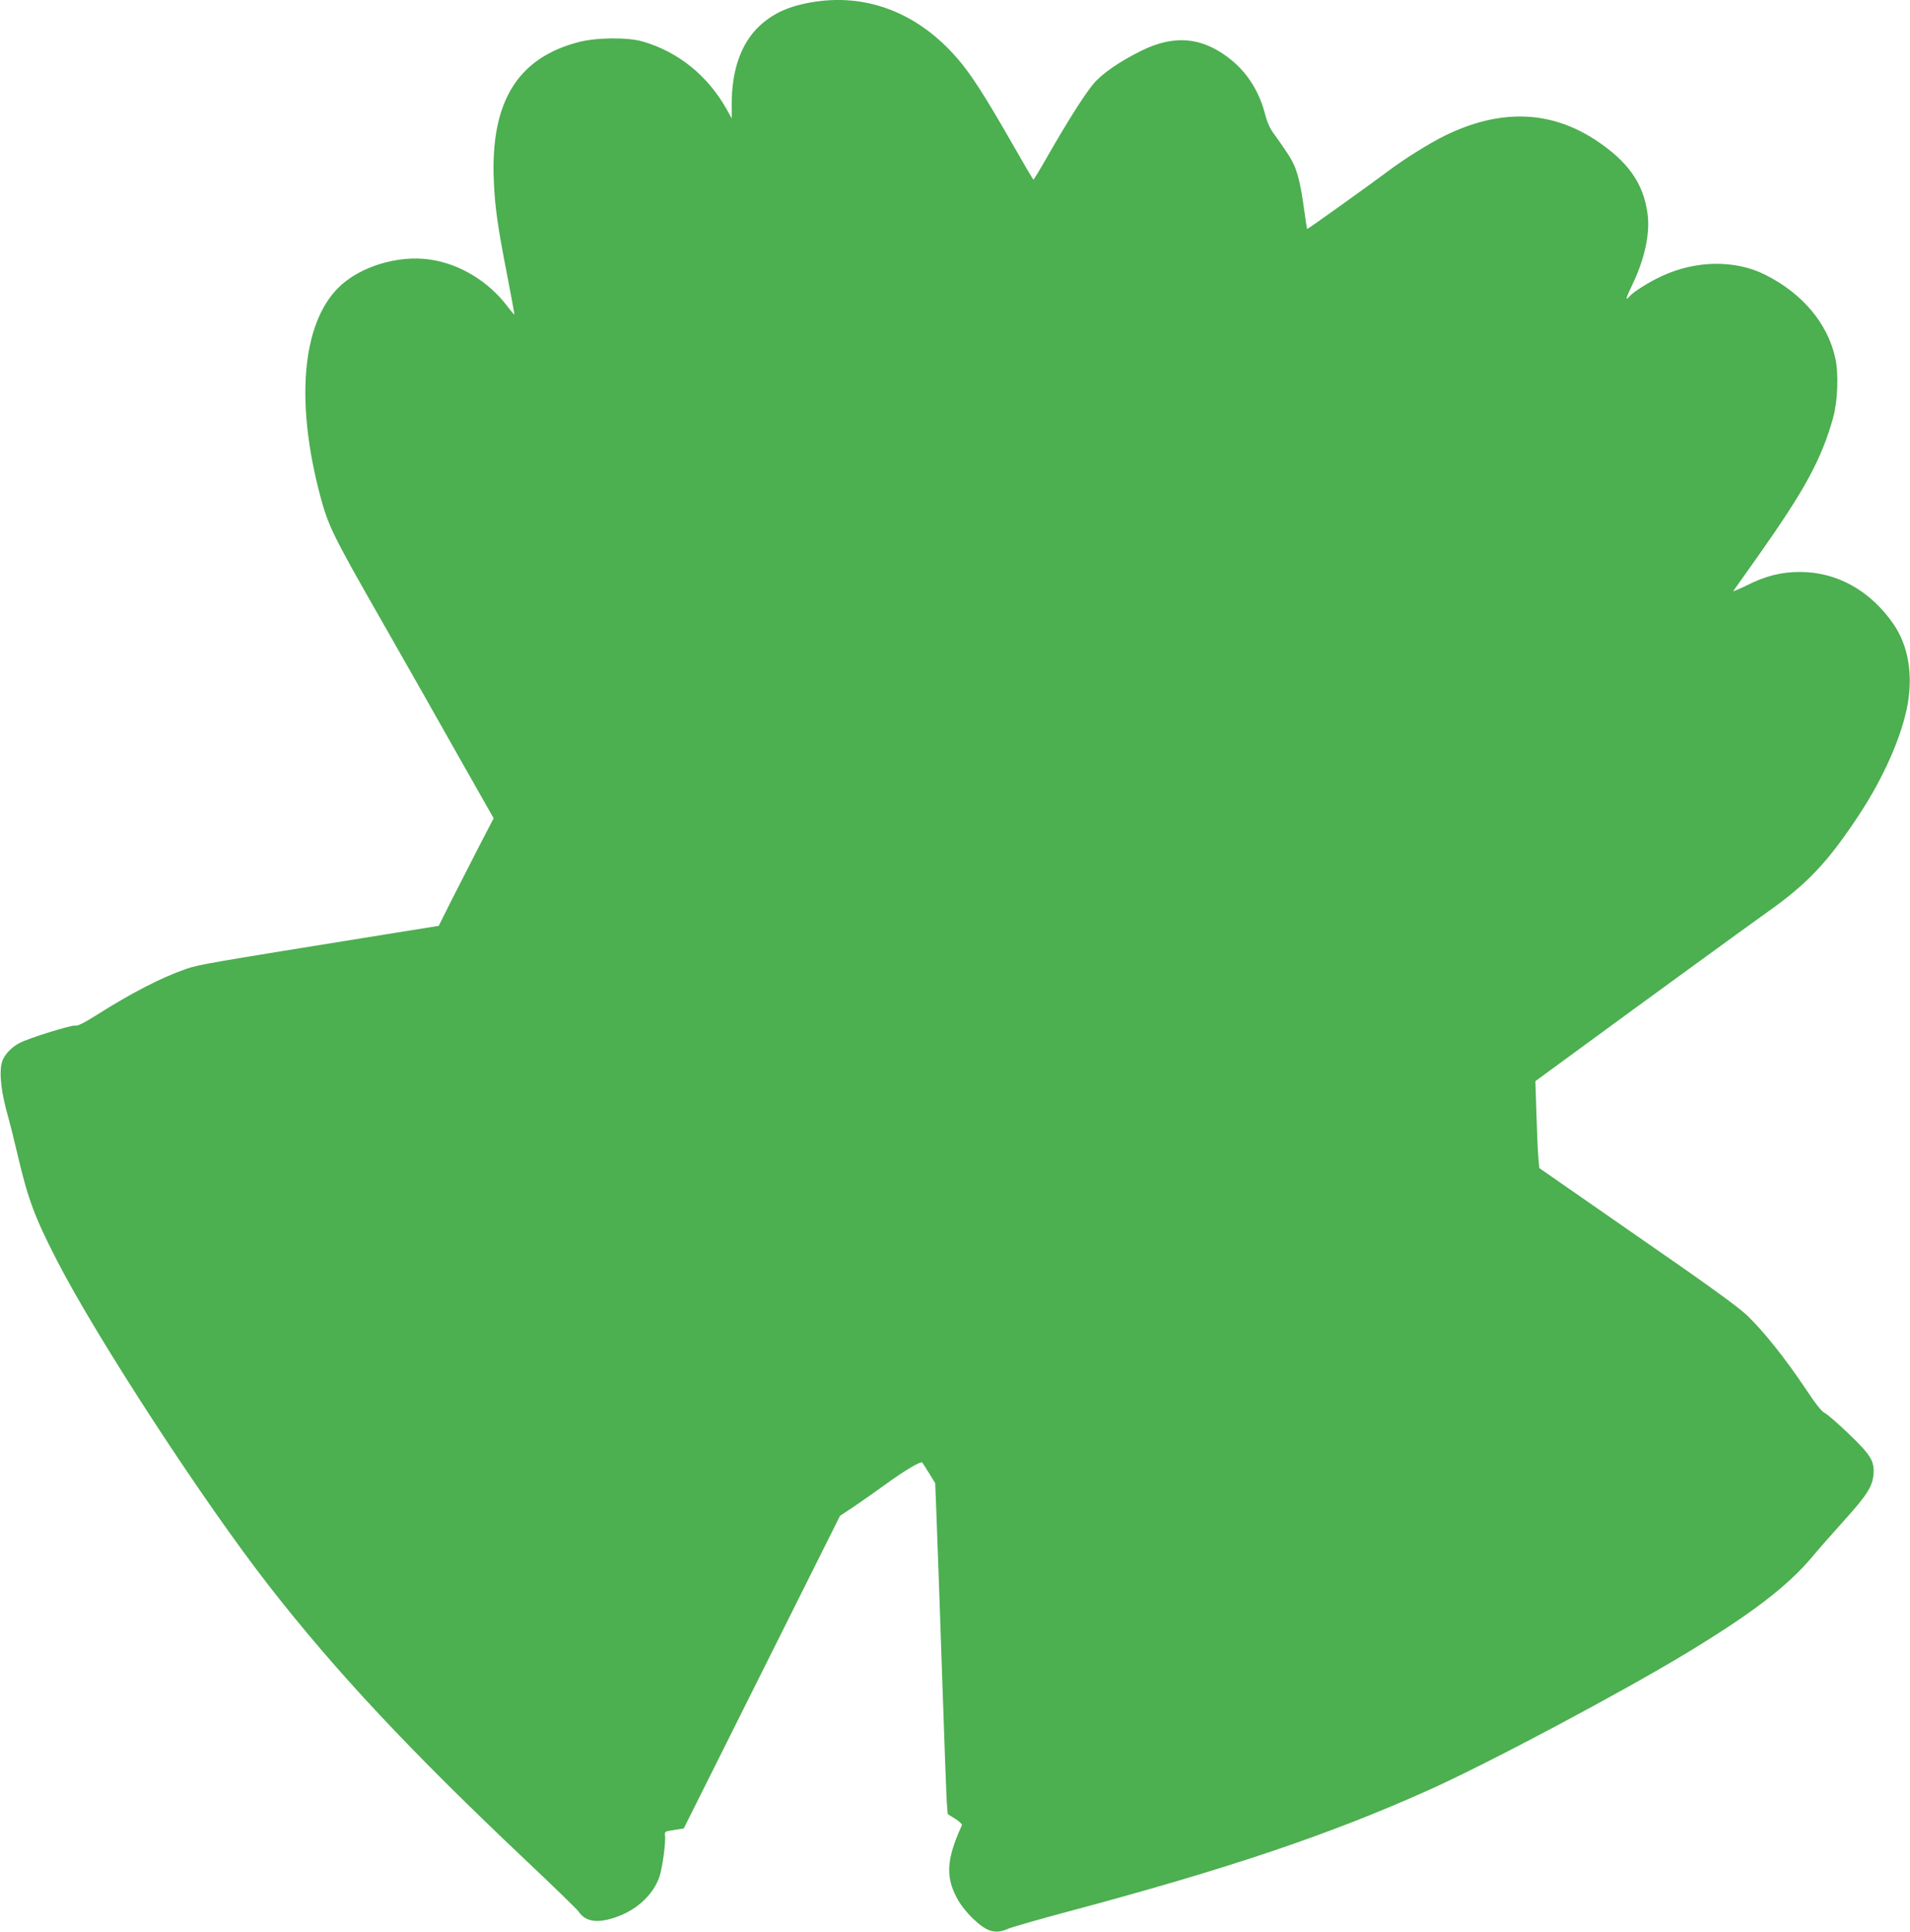
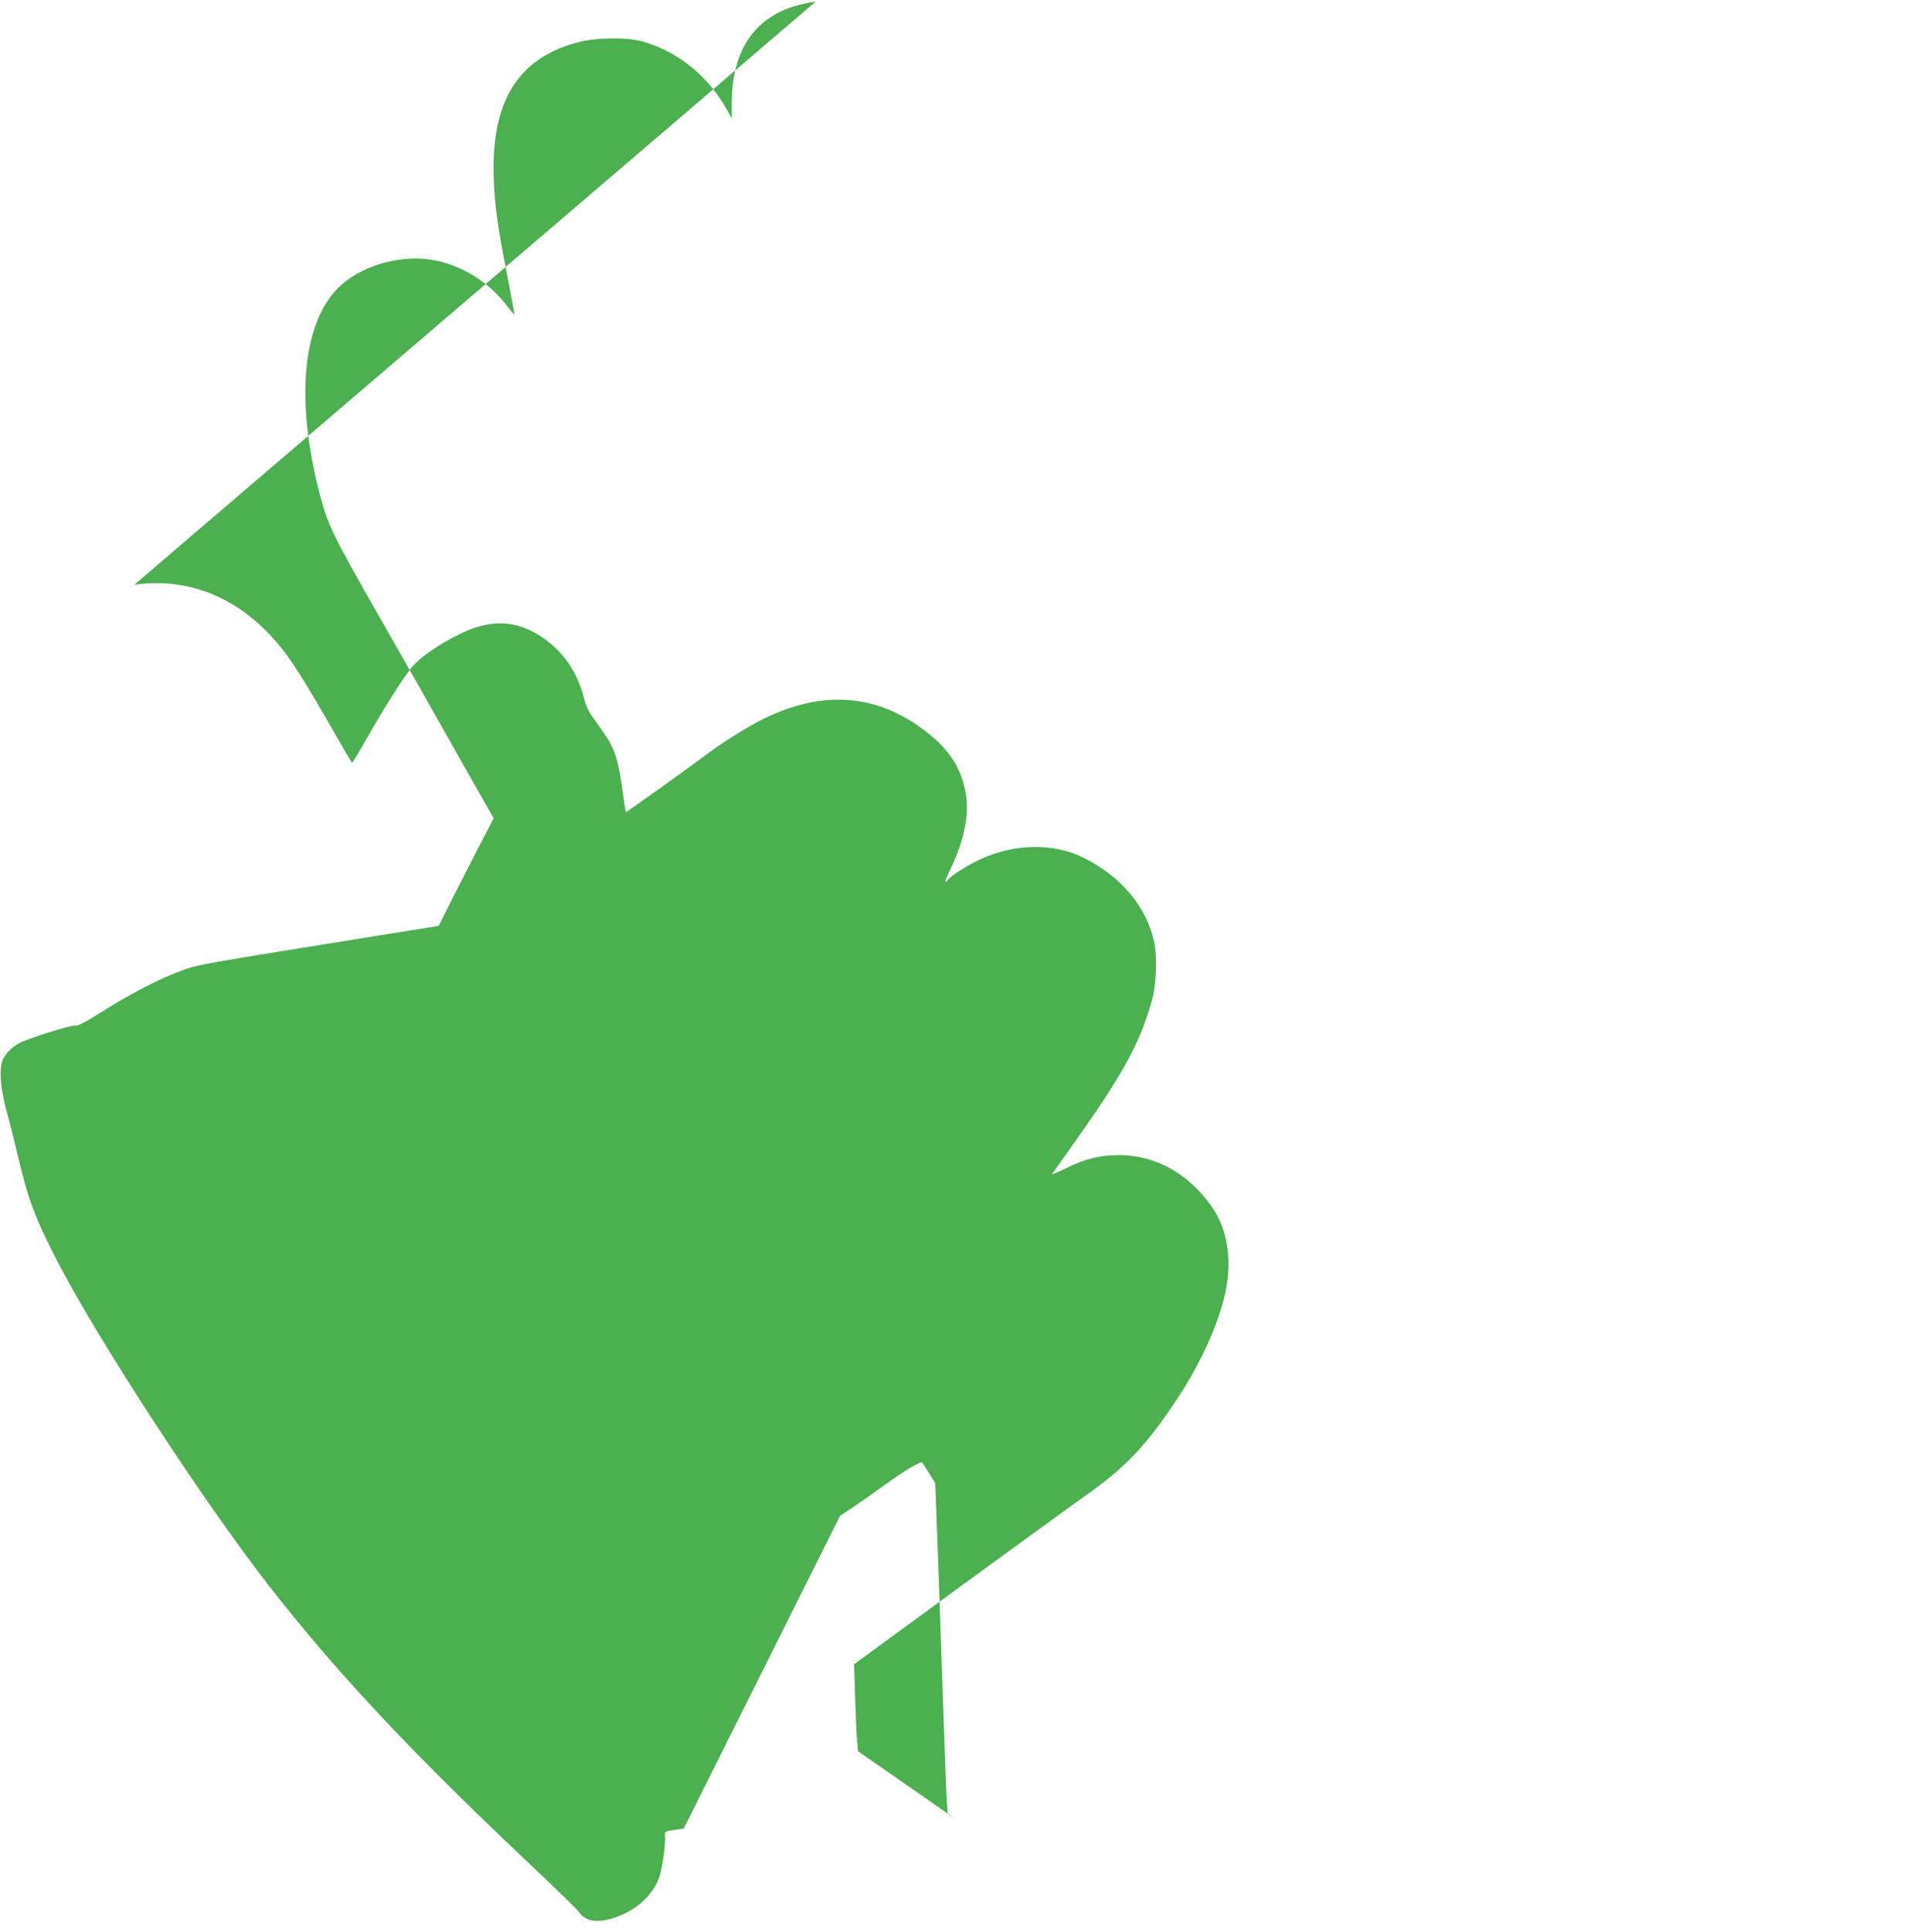
<svg xmlns="http://www.w3.org/2000/svg" version="1.0" width="1266pt" height="1280pt" viewBox="0 0 1266 1280" preserveAspectRatio="xMidYMid meet">
  <g transform="translate(0,1280) scale(0.1,-0.1)" fill="#4caf50" stroke="none">
-     <path d="M5406 12789 c-165 -24 -277 -73 -372 -161 -121 -114 -184 -290 -184 -517 l0 -96 -29 53 c-126 228 -323 388 -561 457 -100 29 -306 27 -425 -4 -405 -105 -584 -397 -562 -916 7 -175 25 -302 88 -625 27 -140 49 -259 49 -263 0 -5 -21 19 -46 52 -125 166 -317 283 -513 311 -214 32 -472 -48 -611 -189 -238 -241 -282 -753 -119 -1371 55 -206 84 -265 401 -820 168 -294 405 -712 527 -929 l223 -393 -97 -187 c-52 -102 -134 -263 -182 -356 l-85 -170 -362 -58 c-1173 -189 -1228 -198 -1314 -228 -164 -57 -358 -157 -595 -307 -85 -53 -124 -72 -140 -68 -22 5 -305 -82 -367 -115 -45 -23 -85 -61 -107 -102 -31 -56 -23 -186 20 -347 21 -74 53 -202 72 -285 70 -299 113 -417 264 -710 265 -515 970 -1597 1404 -2153 443 -569 941 -1100 1709 -1825 179 -169 333 -319 343 -333 45 -69 127 -81 252 -36 136 48 242 147 284 266 19 57 43 227 37 274 -3 26 -1 27 60 36 l64 10 518 1036 518 1036 88 58 c49 33 147 102 219 154 118 86 229 152 238 141 2 -2 22 -34 45 -70 l41 -67 10 -263 c6 -145 22 -606 36 -1024 14 -418 28 -793 31 -833 l6 -73 50 -31 c27 -17 47 -36 44 -42 -106 -232 -111 -350 -22 -503 19 -32 61 -84 95 -116 92 -88 148 -105 232 -68 24 11 206 63 404 116 1062 284 1732 510 2390 806 392 176 1274 645 1710 909 430 261 663 439 827 634 46 55 140 162 209 238 155 172 191 229 197 309 7 88 -17 127 -166 270 -70 67 -140 128 -157 136 -21 10 -62 62 -134 171 -133 198 -275 375 -382 477 -62 58 -260 202 -731 527 l-645 448 -6 67 c-4 38 -9 167 -13 289 l-7 220 224 164 c557 408 1159 846 1319 960 261 185 397 329 602 640 164 248 286 526 323 736 35 202 2 388 -94 528 -153 222 -375 346 -620 346 -124 0 -228 -26 -353 -89 -54 -26 -94 -43 -89 -37 4 6 79 112 166 234 309 438 418 638 495 912 31 110 38 293 15 396 -50 230 -217 429 -464 553 -198 100 -460 97 -687 -9 -83 -38 -189 -105 -213 -134 -30 -36 -24 -11 16 72 85 175 122 348 103 479 -28 200 -130 343 -341 483 -303 200 -637 210 -1004 30 -102 -50 -274 -158 -374 -234 -88 -67 -534 -386 -537 -384 -1 2 -10 57 -19 123 -28 207 -50 285 -106 371 -28 42 -69 102 -92 133 -30 40 -47 78 -62 136 -37 143 -113 266 -218 353 -187 155 -377 176 -599 67 -150 -74 -267 -155 -324 -225 -62 -77 -169 -246 -299 -473 -49 -86 -92 -157 -95 -157 -3 0 -70 114 -149 253 -172 300 -265 446 -353 547 -255 297 -588 431 -942 379z" />
+     <path d="M5406 12789 c-165 -24 -277 -73 -372 -161 -121 -114 -184 -290 -184 -517 l0 -96 -29 53 c-126 228 -323 388 -561 457 -100 29 -306 27 -425 -4 -405 -105 -584 -397 -562 -916 7 -175 25 -302 88 -625 27 -140 49 -259 49 -263 0 -5 -21 19 -46 52 -125 166 -317 283 -513 311 -214 32 -472 -48 -611 -189 -238 -241 -282 -753 -119 -1371 55 -206 84 -265 401 -820 168 -294 405 -712 527 -929 l223 -393 -97 -187 c-52 -102 -134 -263 -182 -356 l-85 -170 -362 -58 c-1173 -189 -1228 -198 -1314 -228 -164 -57 -358 -157 -595 -307 -85 -53 -124 -72 -140 -68 -22 5 -305 -82 -367 -115 -45 -23 -85 -61 -107 -102 -31 -56 -23 -186 20 -347 21 -74 53 -202 72 -285 70 -299 113 -417 264 -710 265 -515 970 -1597 1404 -2153 443 -569 941 -1100 1709 -1825 179 -169 333 -319 343 -333 45 -69 127 -81 252 -36 136 48 242 147 284 266 19 57 43 227 37 274 -3 26 -1 27 60 36 l64 10 518 1036 518 1036 88 58 c49 33 147 102 219 154 118 86 229 152 238 141 2 -2 22 -34 45 -70 l41 -67 10 -263 c6 -145 22 -606 36 -1024 14 -418 28 -793 31 -833 l6 -73 50 -31 l-645 448 -6 67 c-4 38 -9 167 -13 289 l-7 220 224 164 c557 408 1159 846 1319 960 261 185 397 329 602 640 164 248 286 526 323 736 35 202 2 388 -94 528 -153 222 -375 346 -620 346 -124 0 -228 -26 -353 -89 -54 -26 -94 -43 -89 -37 4 6 79 112 166 234 309 438 418 638 495 912 31 110 38 293 15 396 -50 230 -217 429 -464 553 -198 100 -460 97 -687 -9 -83 -38 -189 -105 -213 -134 -30 -36 -24 -11 16 72 85 175 122 348 103 479 -28 200 -130 343 -341 483 -303 200 -637 210 -1004 30 -102 -50 -274 -158 -374 -234 -88 -67 -534 -386 -537 -384 -1 2 -10 57 -19 123 -28 207 -50 285 -106 371 -28 42 -69 102 -92 133 -30 40 -47 78 -62 136 -37 143 -113 266 -218 353 -187 155 -377 176 -599 67 -150 -74 -267 -155 -324 -225 -62 -77 -169 -246 -299 -473 -49 -86 -92 -157 -95 -157 -3 0 -70 114 -149 253 -172 300 -265 446 -353 547 -255 297 -588 431 -942 379z" />
  </g>
</svg>